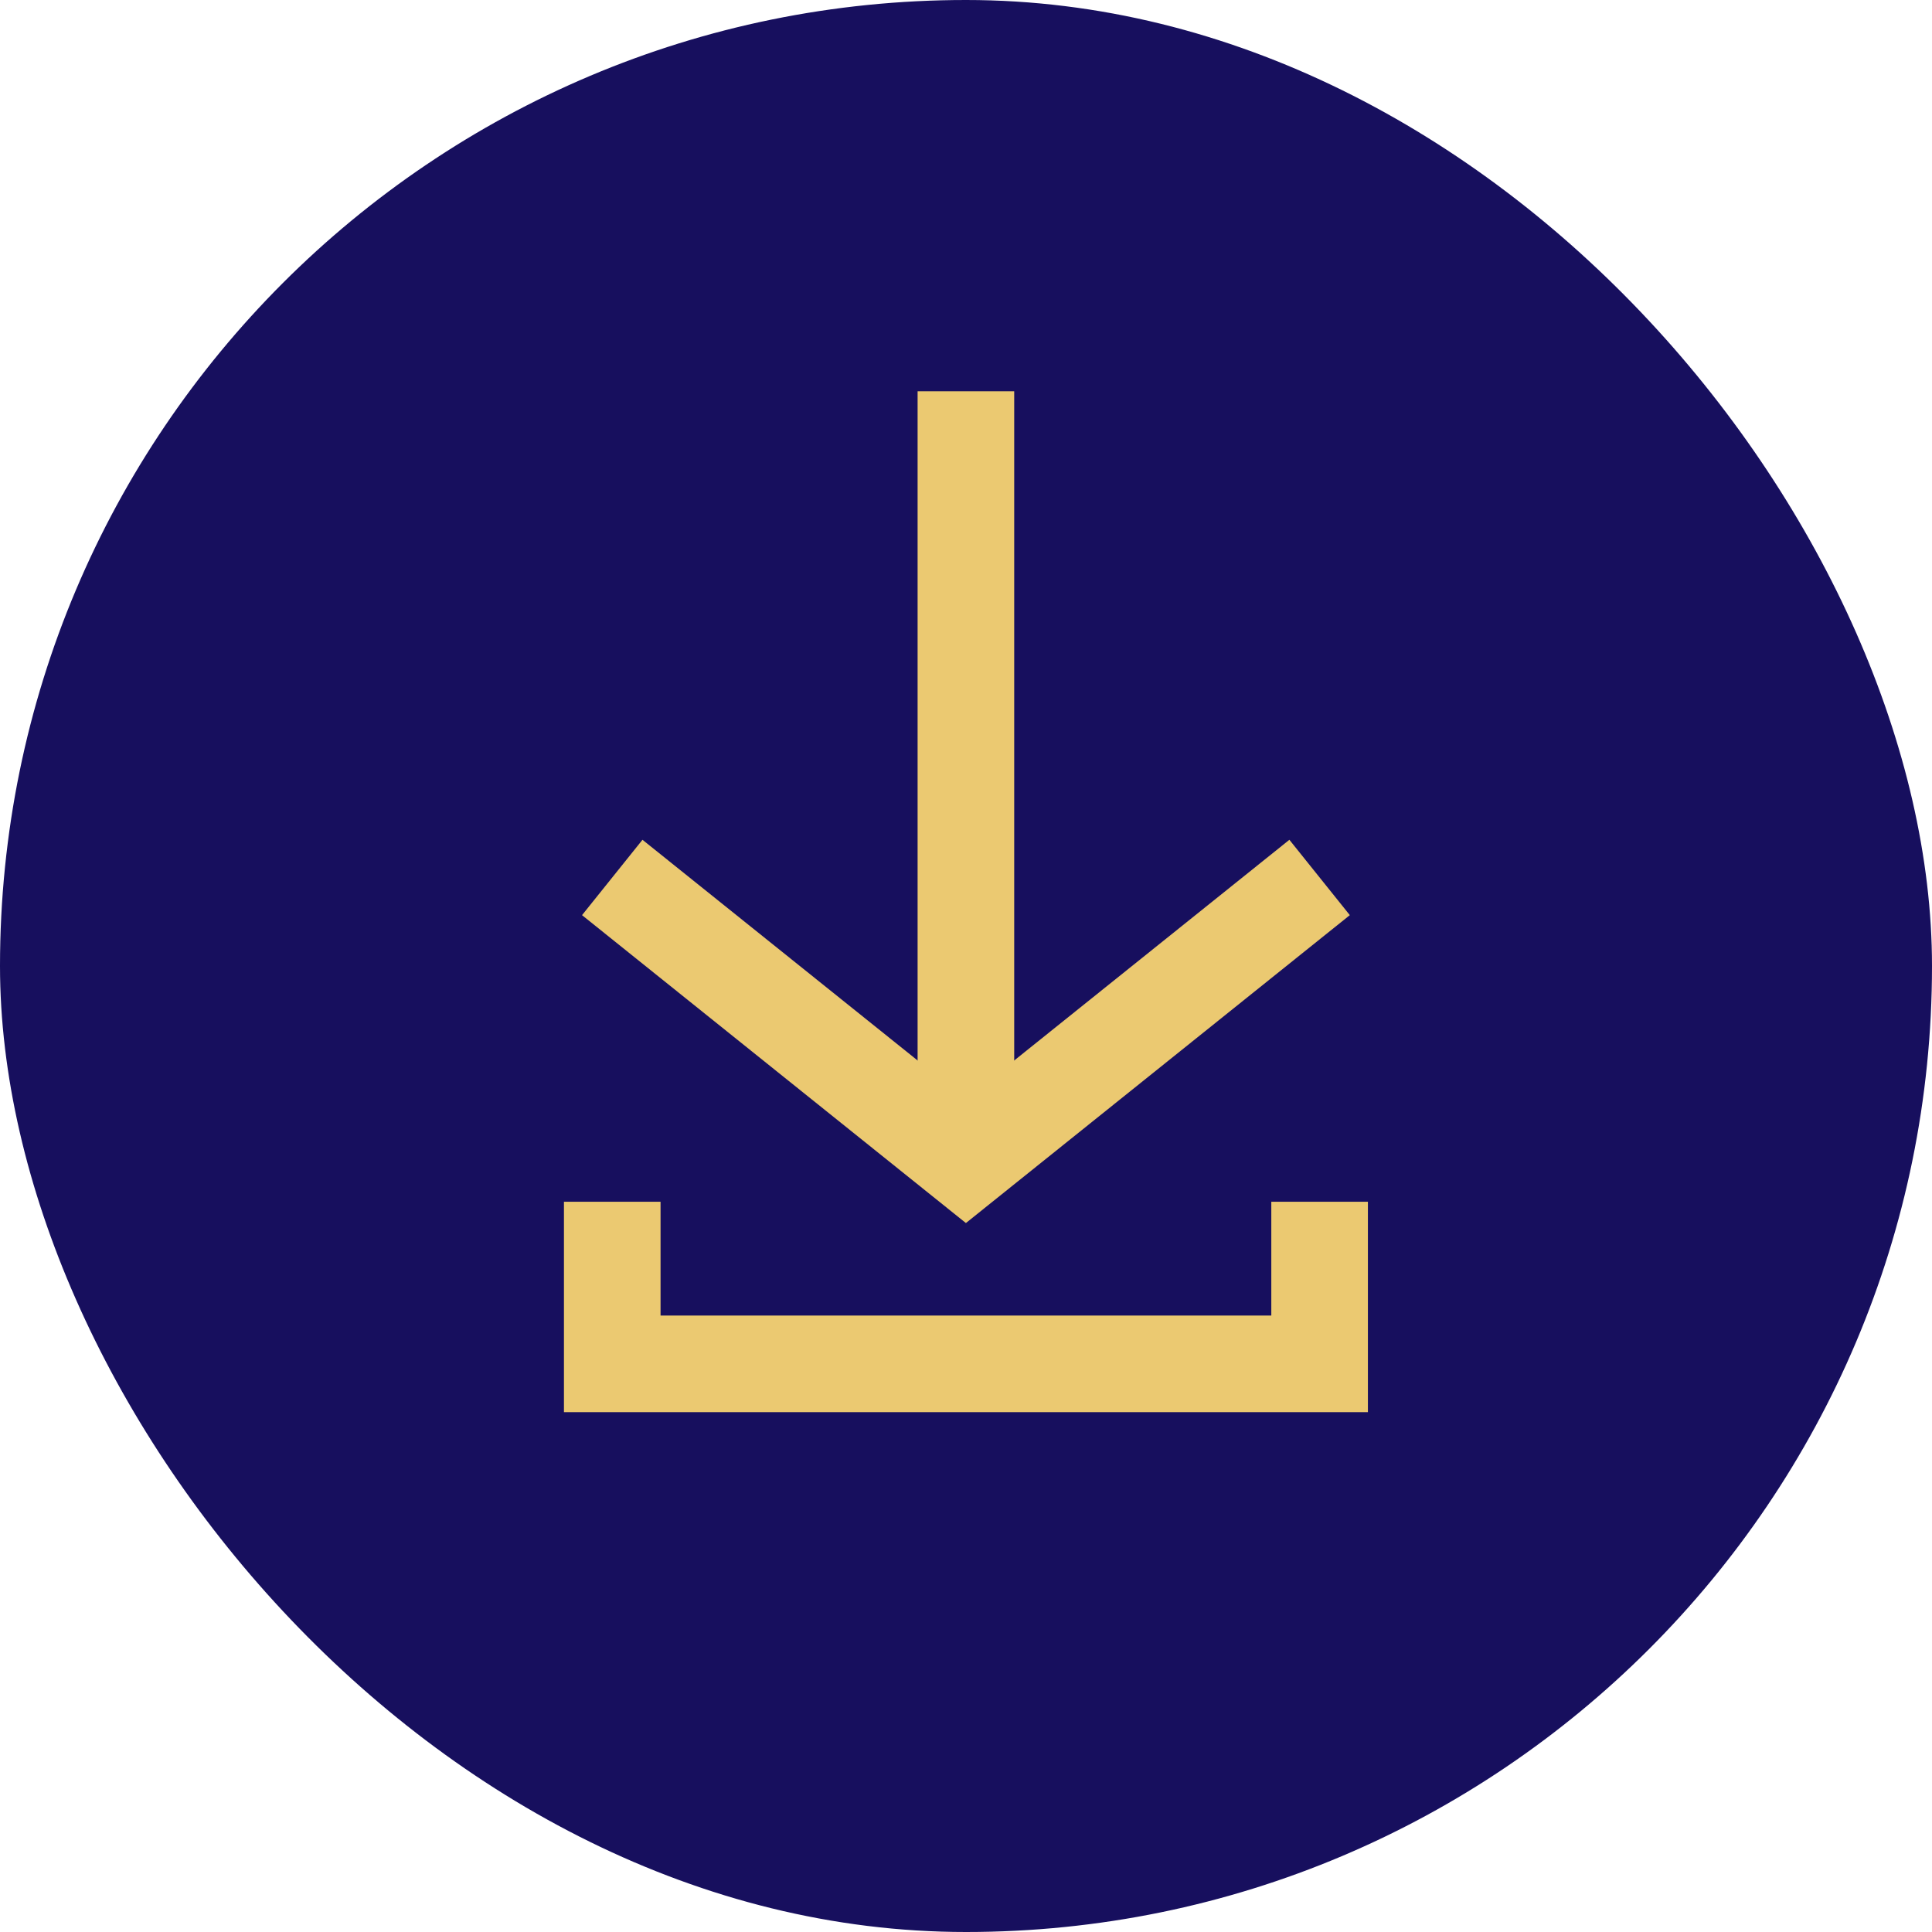
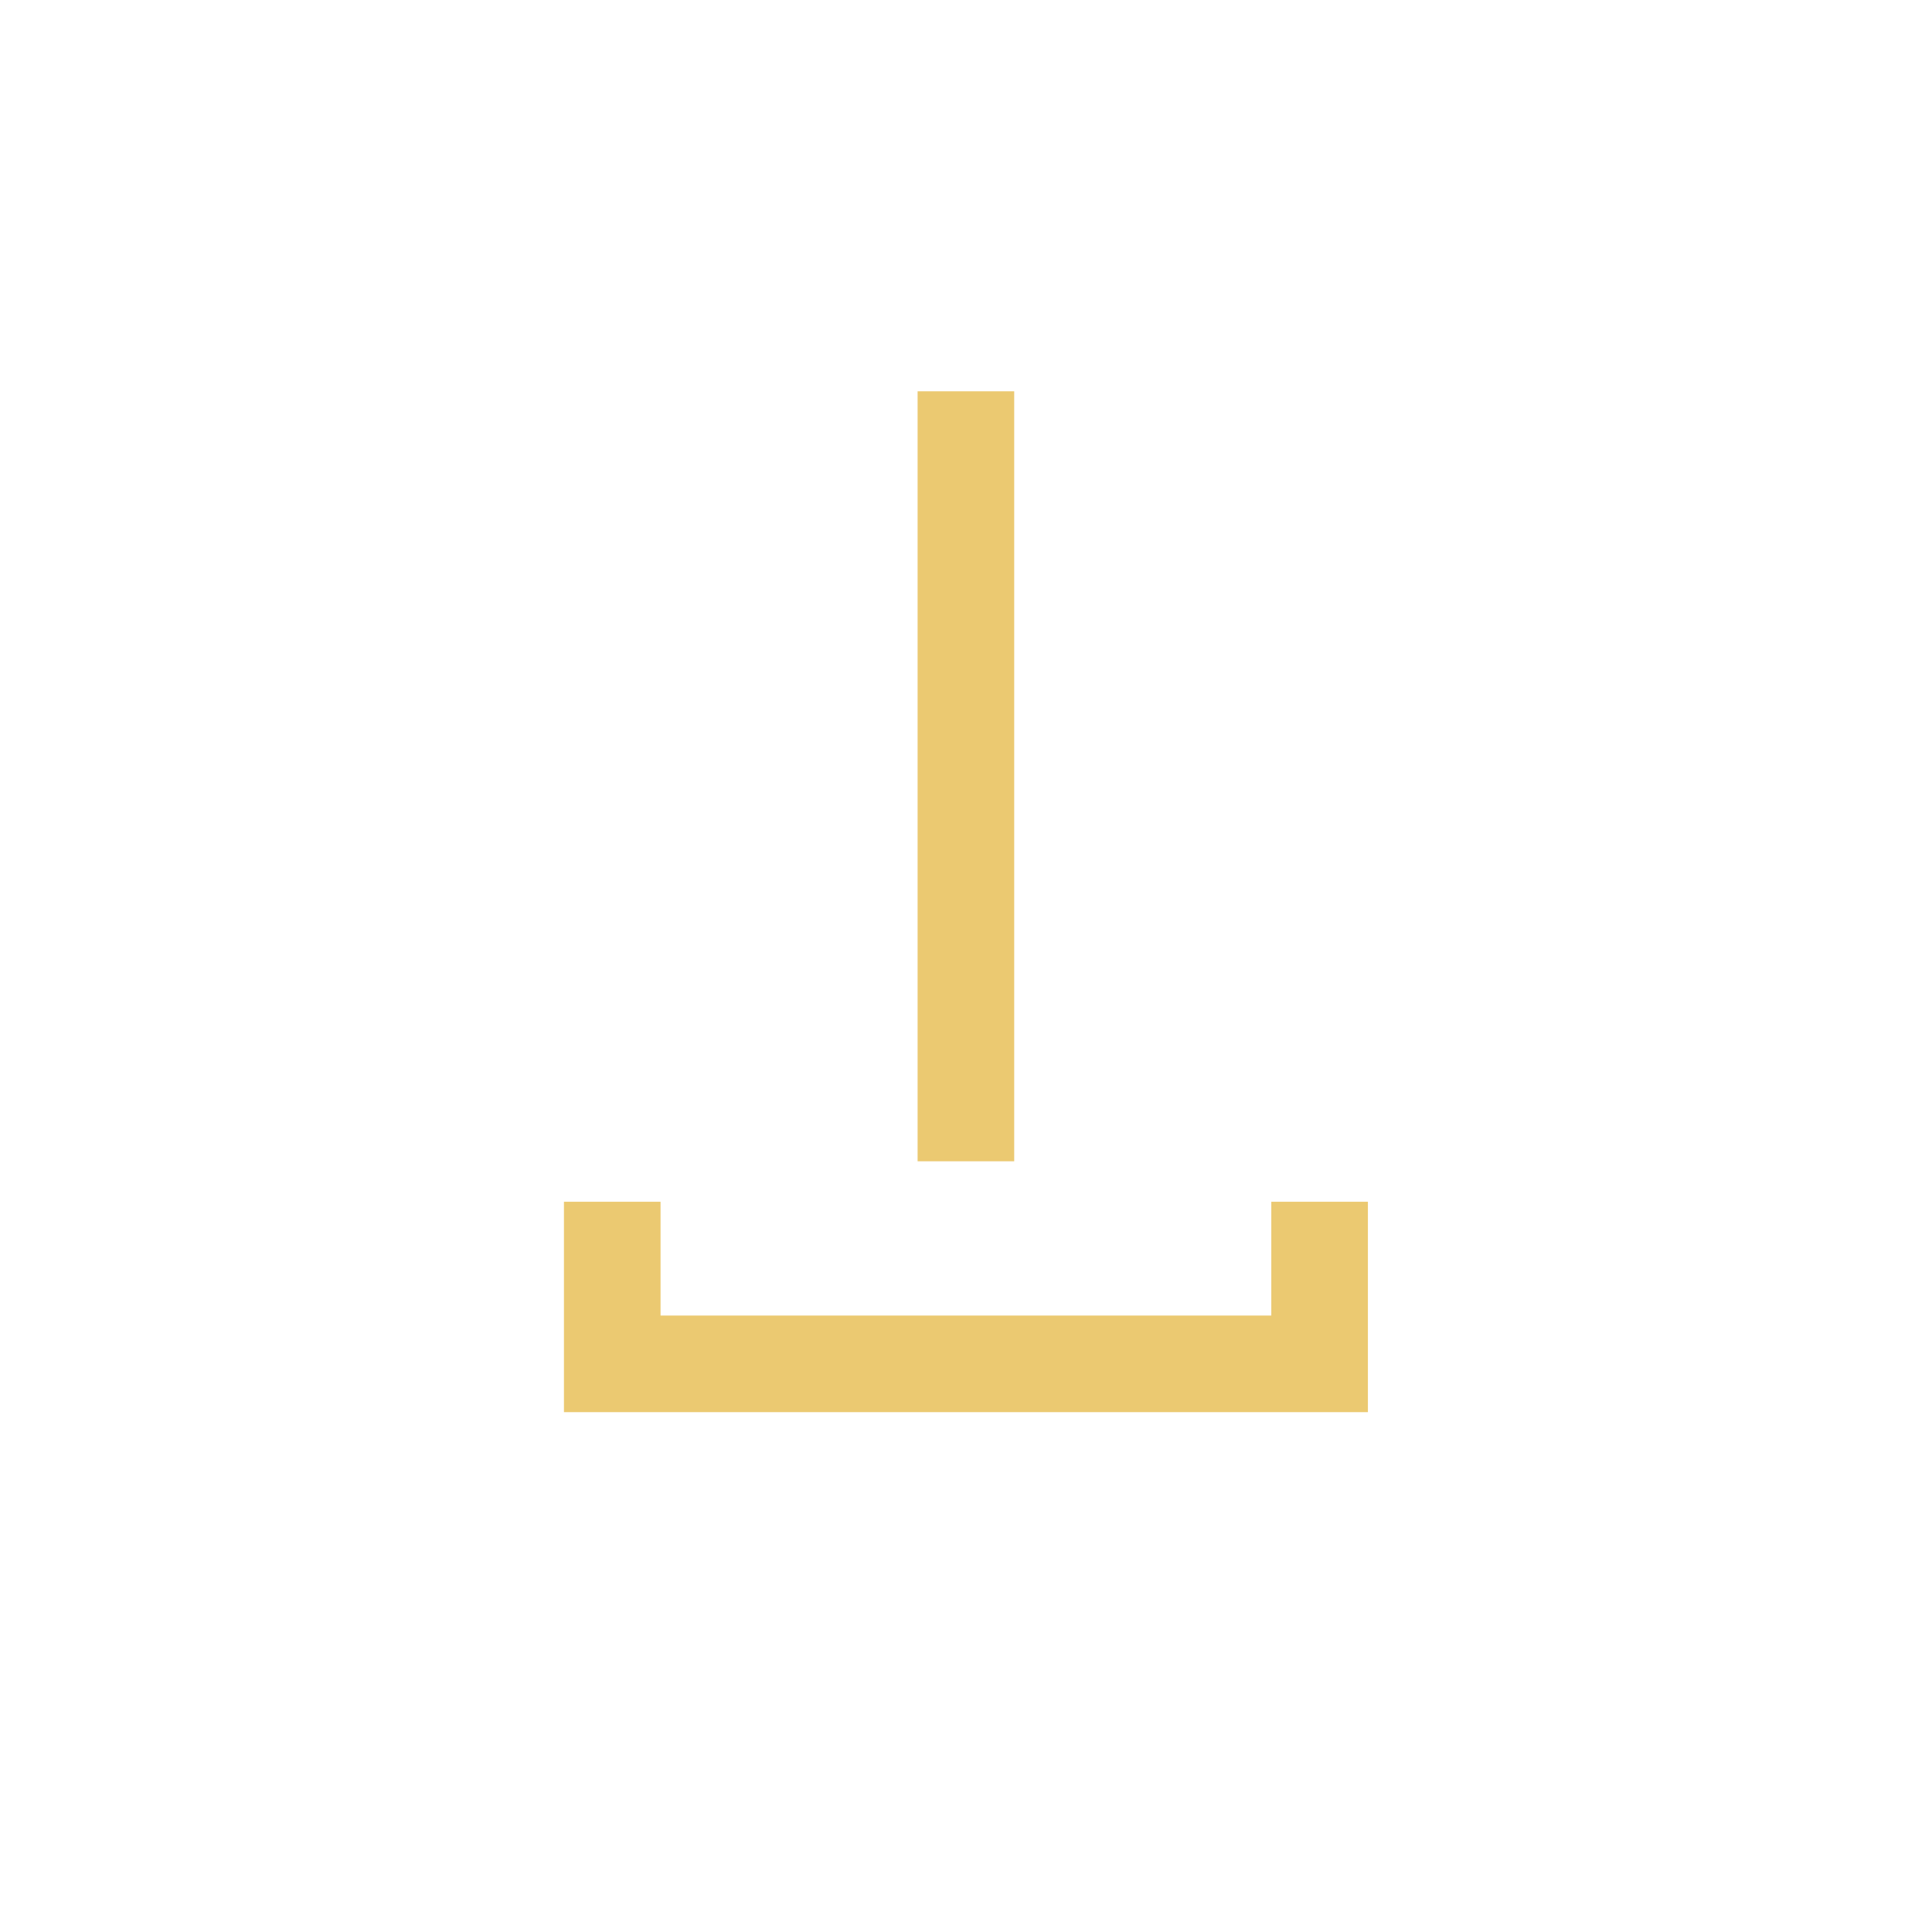
<svg xmlns="http://www.w3.org/2000/svg" width="40" height="40" viewBox="0 0 40 40" fill="none">
-   <rect width="40" height="40" rx="20" fill="#170F5E" />
  <path d="M19.998 8.101V24.043" stroke="#EBC971" stroke-width="2" />
-   <path d="M12.676 18.167L19.998 24.04L27.321 18.167" stroke="#EBC971" stroke-width="2" />
  <path d="M12.676 24.881V28.237H27.321V24.881" stroke="#EBC971" stroke-width="2" />
</svg>